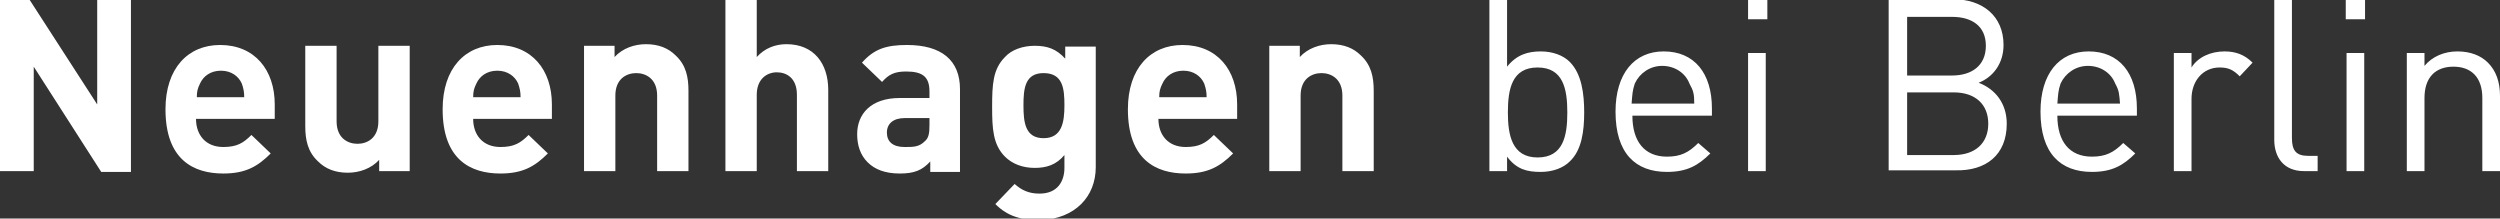
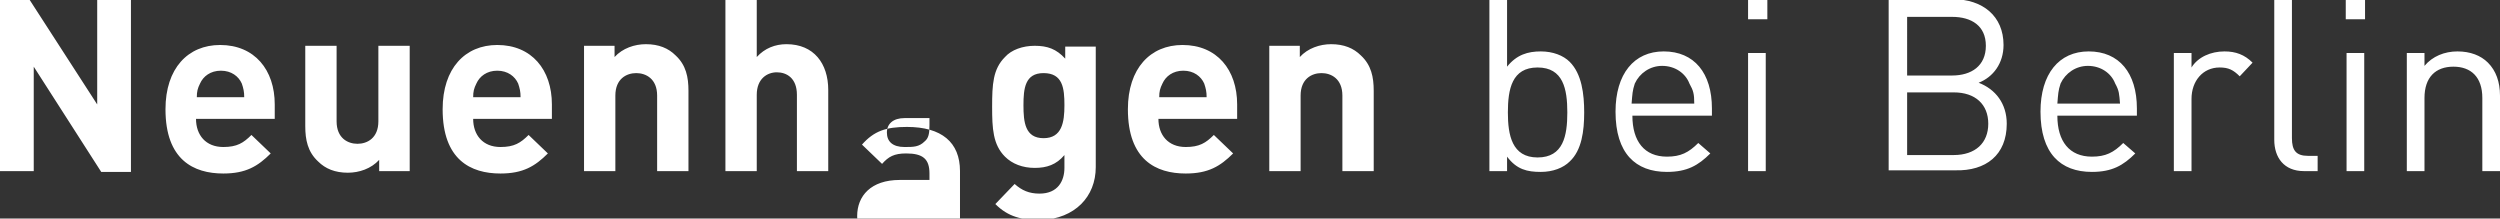
<svg xmlns="http://www.w3.org/2000/svg" id="Ebene_1" style="enable-background:new 0 0 311.2 27.2;" version="1.1" viewBox="0 0 311.2 27.2" x="0px" xml:space="preserve" y="0px">
  <rect x="0" y="0" width="311.2" height="27.2" fill="#333333" stroke="none" />
  <style type="text/css">
	.st0{fill:#FFFFFF;}
</style>
  <g>
-     <path class="st0" d="M311.2,21.3v-9.4c0-1.7-0.5-3.1-1.5-4.1c-0.9-0.9-2.2-1.4-3.8-1.4c-1.6,0-3.1,0.6-4.1,1.8V6.6h-2.2v14.7h2.2   v-9.1c0-2.6,1.4-3.9,3.6-3.9c2.2,0,3.6,1.3,3.6,3.9v9.1H311.2z M294.4,0H292v2.4h2.4V0z M294.3,6.6h-2.2v14.7h2.2V6.6z M288.5,21.3   v-1.9h-1.2c-1.5,0-2-0.7-2-2.2V0h-2.2v17.4c0,2.2,1.2,3.9,3.7,3.9H288.5z M280.4,7.8c-1-1-2.1-1.4-3.5-1.4c-1.7,0-3.3,0.7-4.1,2   V6.6h-2.2v14.7h2.2v-9c0-2.2,1.4-3.9,3.5-3.9c1.1,0,1.7,0.3,2.5,1.1L280.4,7.8z M263.9,12.9h-7.8c0.1-1.2,0.1-1.6,0.4-2.5   c0.6-1.3,1.9-2.2,3.4-2.2c1.6,0,2.9,0.9,3.4,2.2C263.8,11.3,263.8,11.7,263.9,12.9 M266,14.5v-1c0-4.4-2.2-7.1-6-7.1   c-3.7,0-6,2.8-6,7.5c0,5.2,2.5,7.5,6.4,7.5c2.5,0,3.9-0.8,5.4-2.3l-1.5-1.3c-1.2,1.2-2.2,1.7-3.9,1.7c-2.8,0-4.3-1.9-4.3-5.1H266z    M247.2,5.7c0,2.5-1.8,3.7-4.2,3.7h-5.6V2.1h5.6C245.4,2.1,247.2,3.2,247.2,5.7 M247.5,15.4c0,2.4-1.6,3.9-4.3,3.9h-5.8v-7.8h5.8   C245.9,11.5,247.5,13,247.5,15.4 M249.8,15.4c0-2.5-1.4-4.3-3.5-5.1c1.8-0.7,3.1-2.4,3.1-4.7c0-3.6-2.6-5.7-6.3-5.7h-8v21.3h8.3   C247.2,21.3,249.8,19.3,249.8,15.4 M220,0h-2.4v2.4h2.4V0z M219.8,6.6h-2.2v14.7h2.2V6.6z M210.9,12.9h-7.8   c0.1-1.2,0.1-1.6,0.4-2.5c0.6-1.3,1.9-2.2,3.4-2.2c1.6,0,2.9,0.9,3.4,2.2C210.8,11.3,210.9,11.7,210.9,12.9 M213.1,14.5v-1   c0-4.4-2.2-7.1-6-7.1c-3.7,0-6,2.8-6,7.5c0,5.2,2.5,7.5,6.4,7.5c2.5,0,3.9-0.8,5.4-2.3l-1.5-1.3c-1.2,1.2-2.2,1.7-3.9,1.7   c-2.8,0-4.3-1.9-4.3-5.1H213.1z M195.1,14c0,2.9-0.5,5.6-3.7,5.6s-3.7-2.8-3.7-5.6c0-2.9,0.5-5.6,3.7-5.6S195.1,11.1,195.1,14    M197.2,14c0-2.3-0.3-4.8-1.8-6.3c-0.8-0.8-2.1-1.3-3.6-1.3c-1.6,0-3,0.4-4.2,1.9V0h-2.2v21.3h2.2v-1.8c1.2,1.6,2.5,1.9,4.2,1.9   c1.5,0,2.8-0.5,3.6-1.3C196.9,18.7,197.2,16.3,197.2,14 M171,21.3v-10c0-1.7-0.3-3.2-1.6-4.4c-0.9-0.9-2.1-1.4-3.7-1.4   c-1.4,0-2.9,0.5-3.9,1.6V5.7h-3.8v15.6h3.9v-9.4c0-2.1,1.4-2.8,2.6-2.8c1.2,0,2.6,0.7,2.6,2.8v9.4H171z M150.2,12.1h-5.9   c0-0.7,0.1-1.1,0.4-1.7c0.4-0.9,1.3-1.6,2.6-1.6c1.3,0,2.2,0.7,2.6,1.6C150.1,11,150.2,11.4,150.2,12.1 M154,14.7V13   c0-4.3-2.5-7.4-6.8-7.4c-4,0-6.8,2.9-6.8,8c0,6.3,3.5,8,7.2,8c2.8,0,4.3-0.9,5.9-2.5l-2.4-2.3c-1,1-1.8,1.5-3.5,1.5   c-2.2,0-3.4-1.5-3.4-3.5H154z M132.5,13.1c0,2.1-0.3,4.1-2.6,4.1c-2.3,0-2.5-2-2.5-4.1c0-2.1,0.2-4,2.5-4   C132.3,9.1,132.5,11,132.5,13.1 M136.4,20.8v-15h-3.8v1.5c-1.1-1.2-2.2-1.6-3.8-1.6c-1.5,0-2.9,0.5-3.7,1.4   c-1.5,1.5-1.6,3.4-1.6,6.2c0,2.7,0.1,4.7,1.6,6.2c0.9,0.9,2.2,1.4,3.7,1.4c1.5,0,2.7-0.4,3.7-1.6v1.6c0,1.6-0.8,3.2-3.1,3.2   c-1.3,0-2.2-0.4-3.1-1.2l-2.4,2.5c1.6,1.6,3.3,2,5.7,2C133.8,27.2,136.4,24.5,136.4,20.8 M115.7,15.6c0,1-0.1,1.6-0.6,2   c-0.7,0.7-1.4,0.7-2.5,0.7c-1.5,0-2.2-0.7-2.2-1.8c0-1.1,0.8-1.8,2.2-1.8h3.1V15.6z M119.5,21.3V11.1c0-3.6-2.3-5.5-6.6-5.5   c-2.6,0-4.1,0.5-5.6,2.2l2.5,2.4c0.8-0.9,1.5-1.3,3-1.3c2.1,0,2.9,0.7,2.9,2.5v0.8H112c-3.6,0-5.3,2-5.3,4.5c0,1.4,0.4,2.6,1.3,3.5   c0.9,0.9,2.2,1.4,4,1.4c1.8,0,2.8-0.4,3.8-1.5v1.3H119.5z M103.1,21.3V11.2c0-3.3-1.8-5.7-5.2-5.7c-1.4,0-2.7,0.5-3.7,1.6V0h-3.9   v21.3h3.9v-9.5c0-2,1.3-2.8,2.5-2.8c1.2,0,2.5,0.7,2.5,2.8v9.5H103.1z M85.7,21.3v-10c0-1.7-0.3-3.2-1.6-4.4   c-0.9-0.9-2.1-1.4-3.7-1.4c-1.4,0-2.9,0.5-3.9,1.6V5.7h-3.8v15.6h3.9v-9.4c0-2.1,1.4-2.8,2.6-2.8c1.2,0,2.6,0.7,2.6,2.8v9.4H85.7z    M64.8,12.1h-5.9c0-0.7,0.1-1.1,0.4-1.7c0.4-0.9,1.3-1.6,2.6-1.6s2.2,0.7,2.6,1.6C64.7,11,64.8,11.4,64.8,12.1 M68.7,14.7V13   c0-4.3-2.5-7.4-6.8-7.4c-4,0-6.8,2.9-6.8,8c0,6.3,3.5,8,7.2,8c2.8,0,4.3-0.9,5.9-2.5l-2.4-2.3c-1,1-1.8,1.5-3.5,1.5   c-2.2,0-3.4-1.5-3.4-3.5H68.7z M51,21.3V5.7h-3.9v9.4c0,2.1-1.4,2.8-2.6,2.8c-1.2,0-2.6-0.7-2.6-2.8V5.7h-3.9v10   c0,1.7,0.3,3.2,1.6,4.4c0.9,0.9,2.1,1.4,3.7,1.4c1.4,0,2.9-0.5,3.9-1.6v1.4H51z M30.4,12.1h-5.9c0-0.7,0.1-1.1,0.4-1.7   c0.4-0.9,1.3-1.6,2.6-1.6c1.3,0,2.2,0.7,2.6,1.6C30.3,11,30.4,11.4,30.4,12.1 M34.2,14.7V13c0-4.3-2.5-7.4-6.8-7.4   c-4,0-6.8,2.9-6.8,8c0,6.3,3.5,8,7.2,8c2.8,0,4.3-0.9,5.9-2.5l-2.4-2.3c-1,1-1.8,1.5-3.5,1.5c-2.2,0-3.4-1.5-3.4-3.5H34.2z    M16.3,21.3V0h-4.2v13L3.7,0H0v21.3h4.2V8.3l8.4,13.1H16.3z" />
+     <path class="st0" d="M311.2,21.3v-9.4c0-1.7-0.5-3.1-1.5-4.1c-0.9-0.9-2.2-1.4-3.8-1.4c-1.6,0-3.1,0.6-4.1,1.8V6.6h-2.2v14.7h2.2   v-9.1c0-2.6,1.4-3.9,3.6-3.9c2.2,0,3.6,1.3,3.6,3.9v9.1H311.2z M294.4,0H292v2.4h2.4V0z M294.3,6.6h-2.2v14.7h2.2V6.6z M288.5,21.3   v-1.9h-1.2c-1.5,0-2-0.7-2-2.2V0h-2.2v17.4c0,2.2,1.2,3.9,3.7,3.9H288.5z M280.4,7.8c-1-1-2.1-1.4-3.5-1.4c-1.7,0-3.3,0.7-4.1,2   V6.6h-2.2v14.7h2.2v-9c0-2.2,1.4-3.9,3.5-3.9c1.1,0,1.7,0.3,2.5,1.1L280.4,7.8z M263.9,12.9h-7.8c0.1-1.2,0.1-1.6,0.4-2.5   c0.6-1.3,1.9-2.2,3.4-2.2c1.6,0,2.9,0.9,3.4,2.2C263.8,11.3,263.8,11.7,263.9,12.9 M266,14.5v-1c0-4.4-2.2-7.1-6-7.1   c-3.7,0-6,2.8-6,7.5c0,5.2,2.5,7.5,6.4,7.5c2.5,0,3.9-0.8,5.4-2.3l-1.5-1.3c-1.2,1.2-2.2,1.7-3.9,1.7c-2.8,0-4.3-1.9-4.3-5.1H266z    M247.2,5.7c0,2.5-1.8,3.7-4.2,3.7h-5.6V2.1h5.6C245.4,2.1,247.2,3.2,247.2,5.7 M247.5,15.4c0,2.4-1.6,3.9-4.3,3.9h-5.8v-7.8h5.8   C245.9,11.5,247.5,13,247.5,15.4 M249.8,15.4c0-2.5-1.4-4.3-3.5-5.1c1.8-0.7,3.1-2.4,3.1-4.7c0-3.6-2.6-5.7-6.3-5.7h-8v21.3h8.3   C247.2,21.3,249.8,19.3,249.8,15.4 M220,0h-2.4v2.4h2.4V0z M219.8,6.6h-2.2v14.7h2.2V6.6z M210.9,12.9h-7.8   c0.1-1.2,0.1-1.6,0.4-2.5c0.6-1.3,1.9-2.2,3.4-2.2c1.6,0,2.9,0.9,3.4,2.2C210.8,11.3,210.9,11.7,210.9,12.9 M213.1,14.5v-1   c0-4.4-2.2-7.1-6-7.1c-3.7,0-6,2.8-6,7.5c0,5.2,2.5,7.5,6.4,7.5c2.5,0,3.9-0.8,5.4-2.3l-1.5-1.3c-1.2,1.2-2.2,1.7-3.9,1.7   c-2.8,0-4.3-1.9-4.3-5.1H213.1z M195.1,14c0,2.9-0.5,5.6-3.7,5.6s-3.7-2.8-3.7-5.6c0-2.9,0.5-5.6,3.7-5.6S195.1,11.1,195.1,14    M197.2,14c0-2.3-0.3-4.8-1.8-6.3c-0.8-0.8-2.1-1.3-3.6-1.3c-1.6,0-3,0.4-4.2,1.9V0h-2.2v21.3h2.2v-1.8c1.2,1.6,2.5,1.9,4.2,1.9   c1.5,0,2.8-0.5,3.6-1.3C196.9,18.7,197.2,16.3,197.2,14 M171,21.3v-10c0-1.7-0.3-3.2-1.6-4.4c-0.9-0.9-2.1-1.4-3.7-1.4   c-1.4,0-2.9,0.5-3.9,1.6V5.7h-3.8v15.6h3.9v-9.4c0-2.1,1.4-2.8,2.6-2.8c1.2,0,2.6,0.7,2.6,2.8v9.4H171z M150.2,12.1h-5.9   c0-0.7,0.1-1.1,0.4-1.7c0.4-0.9,1.3-1.6,2.6-1.6c1.3,0,2.2,0.7,2.6,1.6C150.1,11,150.2,11.4,150.2,12.1 M154,14.7V13   c0-4.3-2.5-7.4-6.8-7.4c-4,0-6.8,2.9-6.8,8c0,6.3,3.5,8,7.2,8c2.8,0,4.3-0.9,5.9-2.5l-2.4-2.3c-1,1-1.8,1.5-3.5,1.5   c-2.2,0-3.4-1.5-3.4-3.5H154z M132.5,13.1c0,2.1-0.3,4.1-2.6,4.1c-2.3,0-2.5-2-2.5-4.1c0-2.1,0.2-4,2.5-4   C132.3,9.1,132.5,11,132.5,13.1 M136.4,20.8v-15h-3.8v1.5c-1.1-1.2-2.2-1.6-3.8-1.6c-1.5,0-2.9,0.5-3.7,1.4   c-1.5,1.5-1.6,3.4-1.6,6.2c0,2.7,0.1,4.7,1.6,6.2c0.9,0.9,2.2,1.4,3.7,1.4c1.5,0,2.7-0.4,3.7-1.6v1.6c0,1.6-0.8,3.2-3.1,3.2   c-1.3,0-2.2-0.4-3.1-1.2l-2.4,2.5c1.6,1.6,3.3,2,5.7,2C133.8,27.2,136.4,24.5,136.4,20.8 M115.7,15.6c0,1-0.1,1.6-0.6,2   c-0.7,0.7-1.4,0.7-2.5,0.7c-1.5,0-2.2-0.7-2.2-1.8c0-1.1,0.8-1.8,2.2-1.8h3.1V15.6z M119.5,21.3c0-3.6-2.3-5.5-6.6-5.5   c-2.6,0-4.1,0.5-5.6,2.2l2.5,2.4c0.8-0.9,1.5-1.3,3-1.3c2.1,0,2.9,0.7,2.9,2.5v0.8H112c-3.6,0-5.3,2-5.3,4.5c0,1.4,0.4,2.6,1.3,3.5   c0.9,0.9,2.2,1.4,4,1.4c1.8,0,2.8-0.4,3.8-1.5v1.3H119.5z M103.1,21.3V11.2c0-3.3-1.8-5.7-5.2-5.7c-1.4,0-2.7,0.5-3.7,1.6V0h-3.9   v21.3h3.9v-9.5c0-2,1.3-2.8,2.5-2.8c1.2,0,2.5,0.7,2.5,2.8v9.5H103.1z M85.7,21.3v-10c0-1.7-0.3-3.2-1.6-4.4   c-0.9-0.9-2.1-1.4-3.7-1.4c-1.4,0-2.9,0.5-3.9,1.6V5.7h-3.8v15.6h3.9v-9.4c0-2.1,1.4-2.8,2.6-2.8c1.2,0,2.6,0.7,2.6,2.8v9.4H85.7z    M64.8,12.1h-5.9c0-0.7,0.1-1.1,0.4-1.7c0.4-0.9,1.3-1.6,2.6-1.6s2.2,0.7,2.6,1.6C64.7,11,64.8,11.4,64.8,12.1 M68.7,14.7V13   c0-4.3-2.5-7.4-6.8-7.4c-4,0-6.8,2.9-6.8,8c0,6.3,3.5,8,7.2,8c2.8,0,4.3-0.9,5.9-2.5l-2.4-2.3c-1,1-1.8,1.5-3.5,1.5   c-2.2,0-3.4-1.5-3.4-3.5H68.7z M51,21.3V5.7h-3.9v9.4c0,2.1-1.4,2.8-2.6,2.8c-1.2,0-2.6-0.7-2.6-2.8V5.7h-3.9v10   c0,1.7,0.3,3.2,1.6,4.4c0.9,0.9,2.1,1.4,3.7,1.4c1.4,0,2.9-0.5,3.9-1.6v1.4H51z M30.4,12.1h-5.9c0-0.7,0.1-1.1,0.4-1.7   c0.4-0.9,1.3-1.6,2.6-1.6c1.3,0,2.2,0.7,2.6,1.6C30.3,11,30.4,11.4,30.4,12.1 M34.2,14.7V13c0-4.3-2.5-7.4-6.8-7.4   c-4,0-6.8,2.9-6.8,8c0,6.3,3.5,8,7.2,8c2.8,0,4.3-0.9,5.9-2.5l-2.4-2.3c-1,1-1.8,1.5-3.5,1.5c-2.2,0-3.4-1.5-3.4-3.5H34.2z    M16.3,21.3V0h-4.2v13L3.7,0H0v21.3h4.2V8.3l8.4,13.1H16.3z" />
  </g>
</svg>